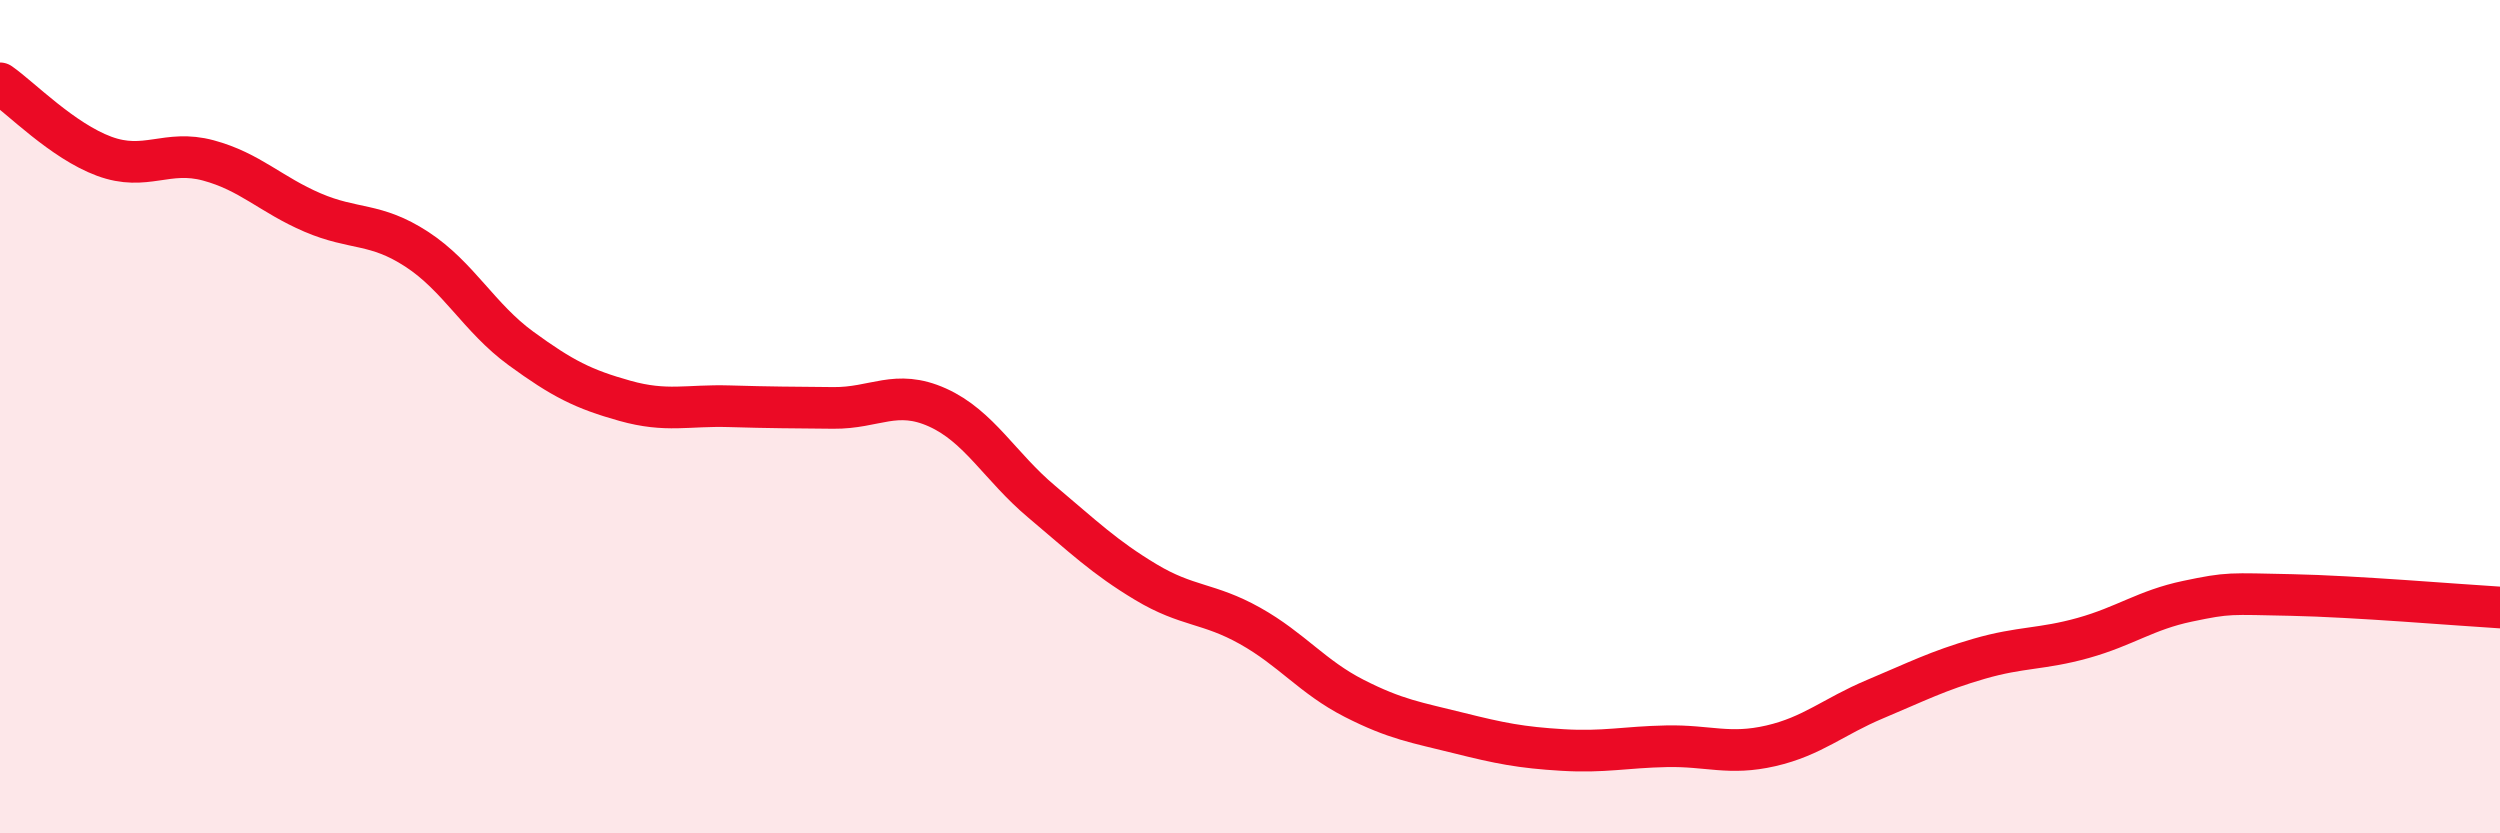
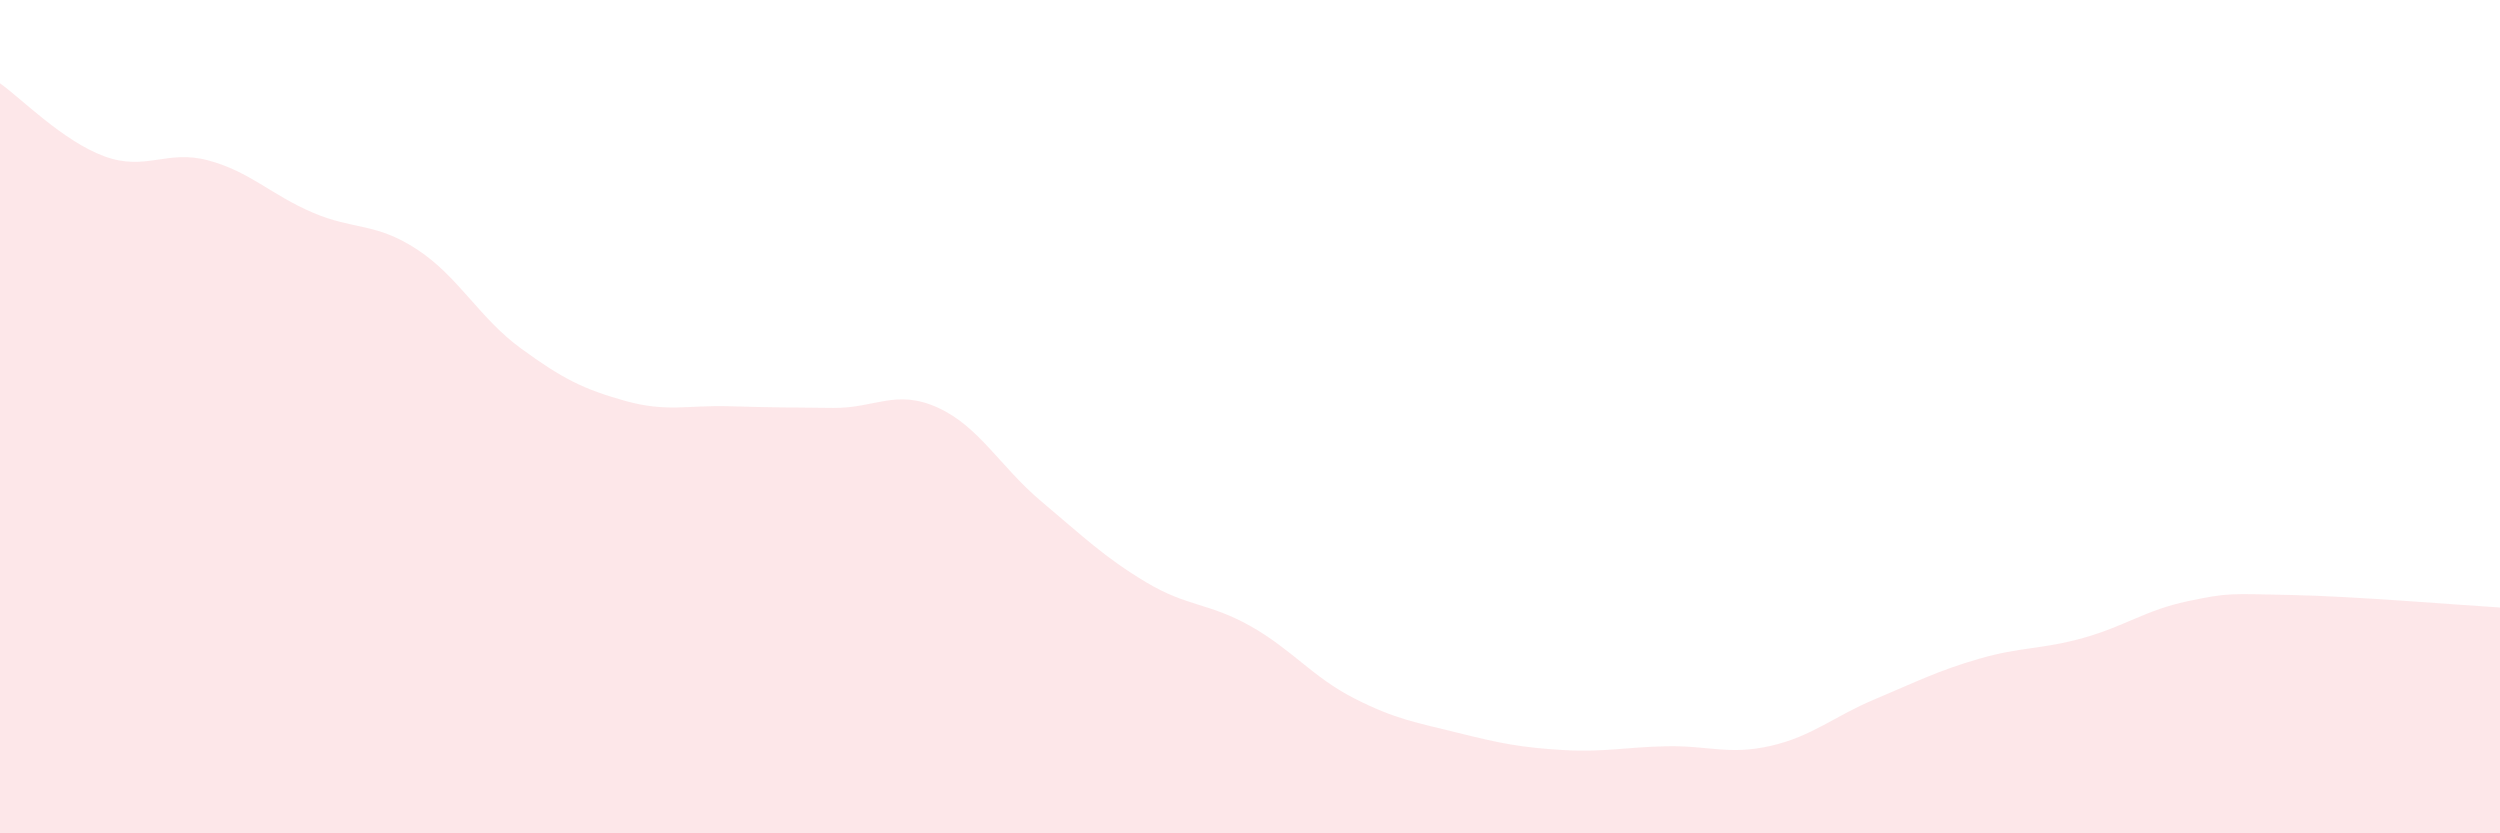
<svg xmlns="http://www.w3.org/2000/svg" width="60" height="20" viewBox="0 0 60 20">
  <path d="M 0,2 C 0.5,2.35 1.5,3.38 2.5,3.75 C 3.5,4.12 4,3.58 5,3.85 C 6,4.12 6.5,4.67 7.5,5.1 C 8.5,5.53 9,5.33 10,5.98 C 11,6.63 11.5,7.63 12.5,8.36 C 13.5,9.09 14,9.34 15,9.62 C 16,9.9 16.5,9.72 17.5,9.75 C 18.5,9.78 19,9.78 20,9.79 C 21,9.8 21.5,9.33 22.5,9.78 C 23.5,10.23 24,11.2 25,12.04 C 26,12.88 26.5,13.37 27.5,13.97 C 28.5,14.57 29,14.46 30,15.02 C 31,15.58 31.5,16.25 32.5,16.76 C 33.5,17.27 34,17.34 35,17.59 C 36,17.84 36.5,17.94 37.5,18 C 38.5,18.06 39,17.93 40,17.91 C 41,17.89 41.5,18.13 42.5,17.9 C 43.5,17.67 44,17.2 45,16.78 C 46,16.36 46.5,16.1 47.5,15.81 C 48.5,15.52 49,15.59 50,15.31 C 51,15.03 51.5,14.64 52.5,14.43 C 53.5,14.22 53.5,14.25 55,14.28 C 56.5,14.31 59,14.52 60,14.58L60 20L0 20Z" fill="#EB0A25" opacity="0.1" stroke-linecap="round" stroke-linejoin="round" />
-   <path d="M 0,2 C 0.5,2.35 1.5,3.38 2.5,3.75 C 3.5,4.12 4,3.58 5,3.85 C 6,4.12 6.5,4.67 7.5,5.1 C 8.5,5.53 9,5.33 10,5.98 C 11,6.63 11.5,7.63 12.5,8.36 C 13.5,9.09 14,9.34 15,9.62 C 16,9.9 16.5,9.72 17.5,9.75 C 18.5,9.78 19,9.78 20,9.79 C 21,9.8 21.5,9.33 22.5,9.78 C 23.5,10.23 24,11.2 25,12.04 C 26,12.88 26.5,13.37 27.5,13.97 C 28.5,14.57 29,14.46 30,15.02 C 31,15.58 31.5,16.25 32.5,16.76 C 33.5,17.27 34,17.34 35,17.59 C 36,17.84 36.5,17.94 37.5,18 C 38.5,18.06 39,17.93 40,17.91 C 41,17.89 41.5,18.13 42.5,17.9 C 43.5,17.67 44,17.2 45,16.78 C 46,16.36 46.5,16.1 47.5,15.81 C 48.5,15.52 49,15.59 50,15.31 C 51,15.03 51.5,14.64 52.5,14.43 C 53.5,14.22 53.5,14.25 55,14.28 C 56.5,14.31 59,14.52 60,14.58" stroke="#EB0A25" stroke-width="1" fill="none" stroke-linecap="round" stroke-linejoin="round" />
</svg>